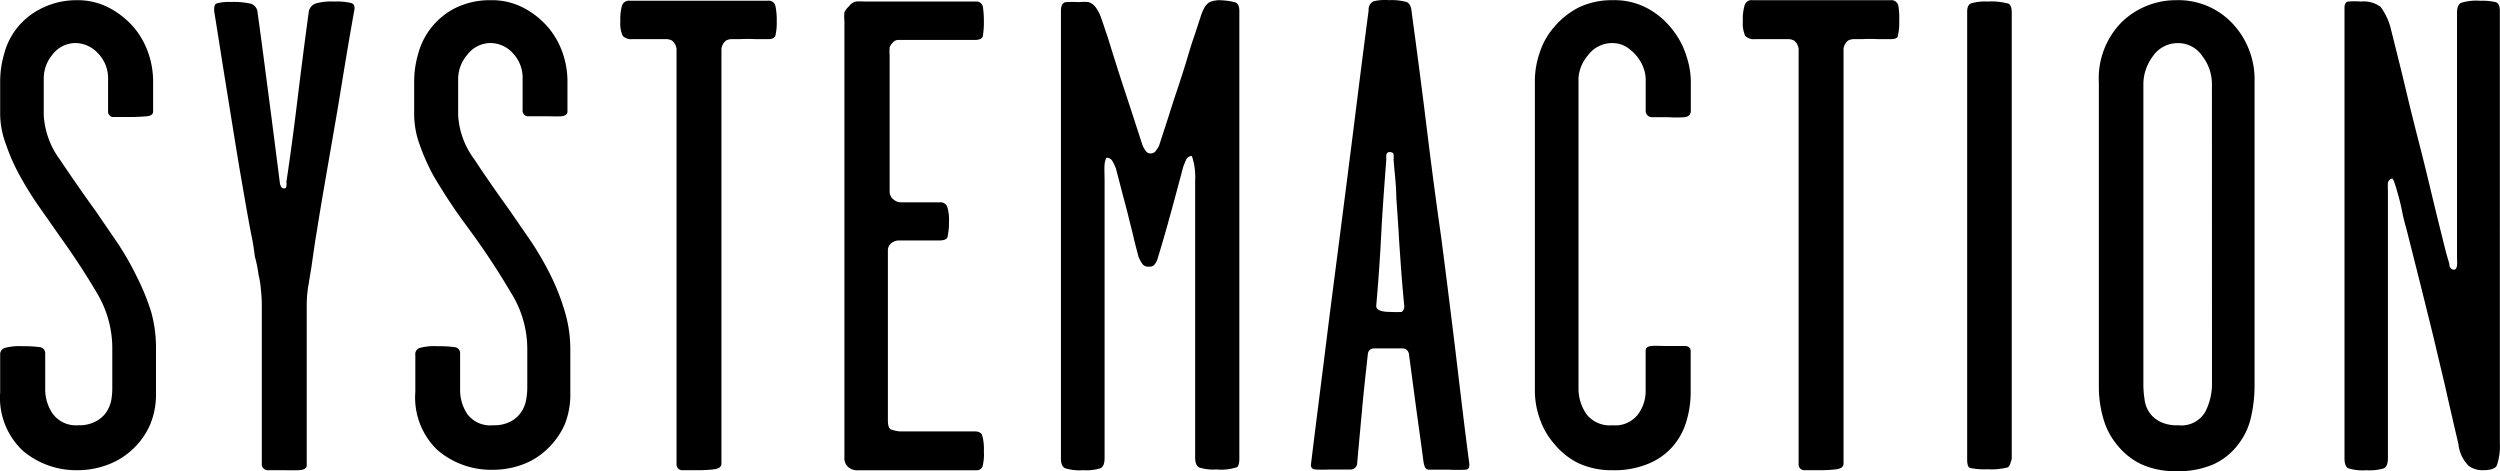
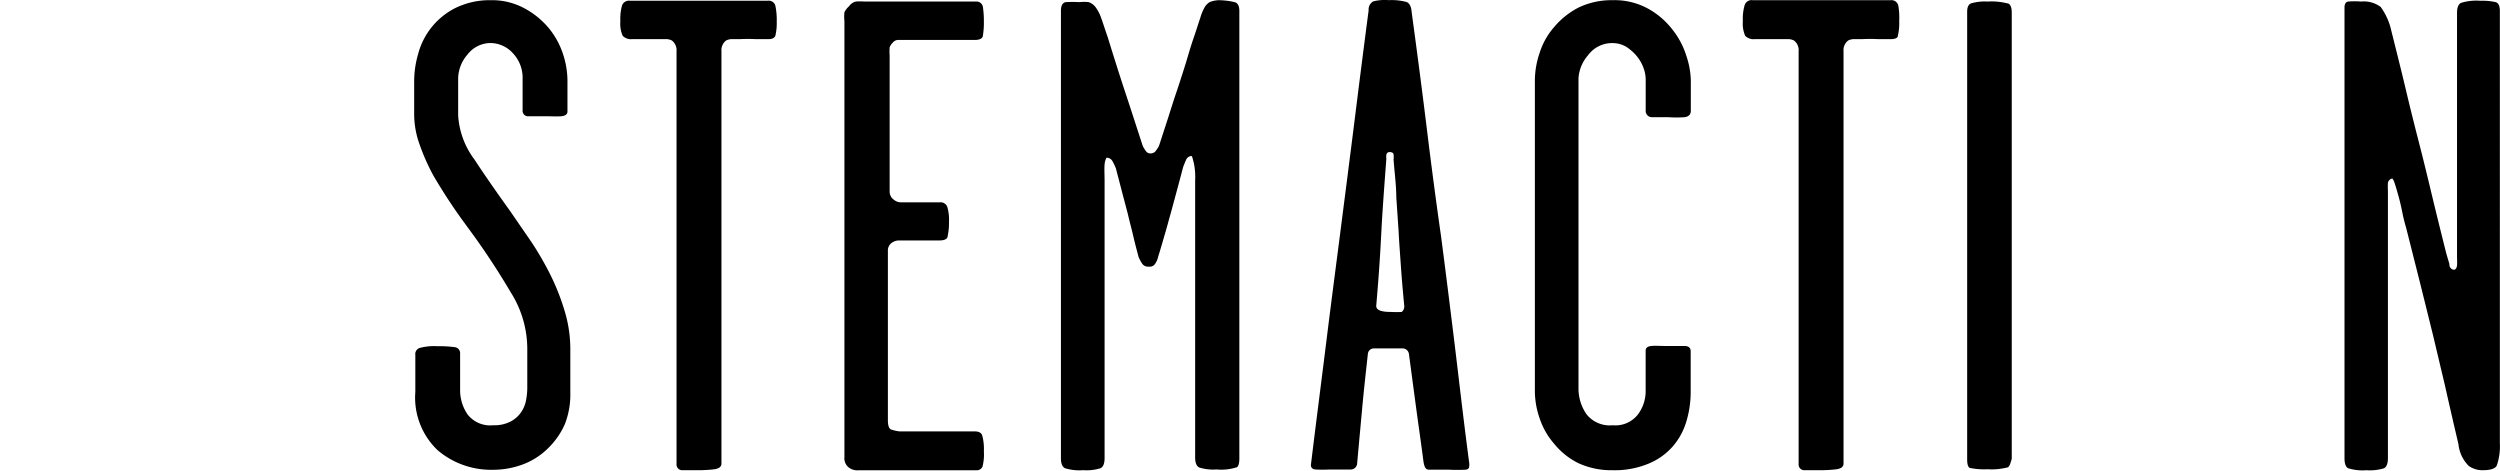
<svg xmlns="http://www.w3.org/2000/svg" id="Capa_2" data-name="Capa 2" width="165.258" height="31.151" viewBox="0 0 165.258 31.151">
  <g id="Layer_1" data-name="Layer 1" transform="translate(0 0)">
-     <path id="Path_376" data-name="Path 376" d="M9.927,28.02A4.788,4.788,0,0,1,8.845,29.6a4.865,4.865,0,0,1-1.635,1.068,5.625,5.625,0,0,1-2.059.4A5.457,5.457,0,0,1,1.5,29.783,4.8,4.8,0,0,1,0,25.922V23.451a.438.438,0,0,1,.3-.463,3.758,3.758,0,0,1,1.171-.116,8.005,8.005,0,0,1,1.158.064.4.4,0,0,1,.348.425v2.381a2.832,2.832,0,0,0,.489,1.583,1.892,1.892,0,0,0,1.686.772A2.291,2.291,0,0,0,6.3,27.853a1.982,1.982,0,0,0,.7-.592,2.3,2.3,0,0,0,.335-.772,4.569,4.569,0,0,0,.077-.824v-2.7a7.1,7.1,0,0,0-1.043-3.655c-.721-1.223-1.532-2.458-2.42-3.694L2.577,13.656A21.984,21.984,0,0,1,1.29,11.584a12.755,12.755,0,0,1-.9-2.034A5.9,5.9,0,0,1,0,7.581V5.316a6.564,6.564,0,0,1,.27-1.789,4.582,4.582,0,0,1,.862-1.712A4.685,4.685,0,0,1,2.706.554,5.148,5.148,0,0,1,5.061,0,4.479,4.479,0,0,1,7.249.528a5.625,5.625,0,0,1,1.6,1.287,5.29,5.29,0,0,1,.952,1.7,5.74,5.74,0,0,1,.309,1.776V7.362c0,.167-.129.283-.4.309s-.7.051-1.146.051H7.533a.35.35,0,0,1-.4-.36V5.226a2.355,2.355,0,0,0-.7-1.75,2.046,2.046,0,0,0-1.416-.644,1.931,1.931,0,0,0-1.557.759,2.471,2.471,0,0,0-.579,1.557V7.62a5.457,5.457,0,0,0,1.055,2.9c.721,1.068,1.493,2.2,2.355,3.385L7.726,16a18.714,18.714,0,0,1,1.287,2.24,15.085,15.085,0,0,1,.965,2.355,8.688,8.688,0,0,1,.322,2.42v2.922A5.148,5.148,0,0,1,9.927,28.02Z" transform="translate(0.011 0.013)" />
-     <path id="Path_377" data-name="Path 377" d="M20.247.689c-.232,1.287-.45,2.574-.644,3.745S19.217,6.829,19.011,8l-.618,3.565c-.206,1.2-.425,2.458-.631,3.784-.09.5-.154.978-.219,1.416s-.116.849-.18,1.2-.077.515-.154.927a8.3,8.3,0,0,0-.1,1.287V30.73c0,.206-.193.309-.553.322s-.708,0-1,0h-.978a.4.4,0,0,1-.438-.45V20.279a9.4,9.4,0,0,0-.064-1.21,5.869,5.869,0,0,0-.154-.952,8.2,8.2,0,0,0-.245-1.2,13.89,13.89,0,0,0-.245-1.493c-.245-1.287-.463-2.574-.669-3.758s-.4-2.407-.592-3.591l-.579-3.591c-.193-1.21-.386-2.471-.6-3.771,0-.3,0-.476.206-.528A2.922,2.922,0,0,1,12.048.1a5.329,5.329,0,0,1,1.377.116.656.656,0,0,1,.438.592c.27,1.944.515,3.861.759,5.715s.476,3.694.708,5.5a.759.759,0,0,0,.064.245.232.232,0,0,0,.206.154c.09,0,.142,0,.167-.167a1.03,1.03,0,0,0,0-.27c.3-1.982.541-3.861.747-5.56s.45-3.6.721-5.612A.708.708,0,0,1,17.7.2,3.745,3.745,0,0,1,18.921.072a4.2,4.2,0,0,1,1.094.09C20.247.213,20.311.393,20.247.689Z" transform="translate(3.166 0.031)" />
    <path id="Path_378" data-name="Path 378" d="M31.222,28.02A5.02,5.02,0,0,1,30.128,29.6a4.736,4.736,0,0,1-1.635,1.068,5.625,5.625,0,0,1-2.021.373,5.457,5.457,0,0,1-3.655-1.287,4.8,4.8,0,0,1-1.48-3.861V23.451a.425.425,0,0,1,.283-.463,3.758,3.758,0,0,1,1.171-.116,7.877,7.877,0,0,1,1.158.064.4.4,0,0,1,.348.425v2.381a2.832,2.832,0,0,0,.489,1.635,1.892,1.892,0,0,0,1.686.721,2.343,2.343,0,0,0,1.158-.245,1.931,1.931,0,0,0,.682-.592,2.072,2.072,0,0,0,.335-.772,4.608,4.608,0,0,0,.09-.824v-2.7a7,7,0,0,0-1.094-3.655c-.721-1.223-1.519-2.458-2.407-3.694-.476-.656-.952-1.287-1.429-1.995s-.888-1.364-1.287-2.046a14.029,14.029,0,0,1-.9-2.034,5.9,5.9,0,0,1-.36-1.995V5.316a6.564,6.564,0,0,1,.27-1.789,4.761,4.761,0,0,1,2.433-3A5.148,5.148,0,0,1,26.344,0a4.479,4.479,0,0,1,2.188.528,5.444,5.444,0,0,1,1.6,1.287,5.29,5.29,0,0,1,.952,1.7,5.741,5.741,0,0,1,.309,1.776V7.362c0,.167-.129.283-.4.309s-.644,0-1.146,0H28.828a.356.356,0,0,1-.4-.36V5.226a2.368,2.368,0,0,0-.669-1.75,2.021,2.021,0,0,0-1.416-.644,1.931,1.931,0,0,0-1.557.759,2.471,2.471,0,0,0-.618,1.557V7.62a5.38,5.38,0,0,0,1.068,2.9c.708,1.081,1.493,2.2,2.343,3.385L29.021,16a20.749,20.749,0,0,1,1.287,2.24,15.021,15.021,0,0,1,.914,2.355,8.7,8.7,0,0,1,.36,2.433v2.922a5.38,5.38,0,0,1-.36,2.072Z" transform="translate(6.118 0.013)" />
    <path id="Path_379" data-name="Path 379" d="M42.187,1.37a3.629,3.629,0,0,1-.09.978c-.064.142-.206.219-.45.219h-.862a9.859,9.859,0,0,0-1.017,0h-.5a.862.862,0,0,0-.425.09.8.8,0,0,0-.309.708V30.625c0,.206-.154.322-.45.373a8.753,8.753,0,0,1-1.146.064h-1a.373.373,0,0,1-.373-.4V3.365a.8.8,0,0,0-.309-.708.862.862,0,0,0-.45-.09H32.65a.772.772,0,0,1-.644-.219,2,2,0,0,1-.154-.978A3.179,3.179,0,0,1,31.968.327a.489.489,0,0,1,.515-.3h9.125A.45.45,0,0,1,42.1.366a4.672,4.672,0,0,1,.09,1Z" transform="translate(9.156 0.02)" />
    <path id="Path_380" data-name="Path 380" d="M52.579,29.818a3.244,3.244,0,0,1-.09.991.412.412,0,0,1-.438.245h-7.7a.952.952,0,0,1-.734-.206.772.772,0,0,1-.257-.656V1.36a2.664,2.664,0,0,1,0-.579,1.287,1.287,0,0,1,.309-.4A.772.772,0,0,1,44.11.073a3.321,3.321,0,0,1,.579,0h7.362a.425.425,0,0,1,.463.36,6.256,6.256,0,0,1,.064.978,4.878,4.878,0,0,1-.064.9c0,.193-.219.3-.515.3H46.967a.463.463,0,0,0-.412.18.811.811,0,0,0-.206.309,3.452,3.452,0,0,0,0,.528v9.01a.656.656,0,0,0,.27.528.747.747,0,0,0,.463.18h2.574a.476.476,0,0,1,.5.283,3.012,3.012,0,0,1,.116,1,3.977,3.977,0,0,1-.09.952c0,.193-.232.283-.528.283H46.993a.811.811,0,0,0-.438.116.618.618,0,0,0-.322.528V27.758c0,.335.077.541.206.6a2.484,2.484,0,0,0,.566.129h4.968c.27,0,.425.09.489.245a3.411,3.411,0,0,1,.116,1.081Z" transform="translate(12.459 0.03)" />
    <path id="Path_381" data-name="Path 381" d="M66.051,30.89a3.333,3.333,0,0,1-1.287.129,3.076,3.076,0,0,1-1.146-.129c-.18-.09-.27-.309-.27-.669V11.906a4.45,4.45,0,0,0-.09-1.158c-.09-.309-.09-.45-.18-.45a.432.432,0,0,0-.335.27c-.077.18-.142.335-.193.476-.154.592-.3,1.133-.425,1.6l-.373,1.377c-.129.45-.245.9-.386,1.377s-.283.991-.463,1.557a1.264,1.264,0,0,1-.18.438.428.428,0,0,1-.438.219.476.476,0,0,1-.438-.193,3.449,3.449,0,0,1-.232-.425c-.142-.528-.27-1.017-.373-1.467s-.232-.9-.335-1.364l-.373-1.416L58.11,11.12a3.656,3.656,0,0,0-.219-.463.438.438,0,0,0-.4-.245,1.028,1.028,0,0,0-.129.45c-.026.3,0,.656,0,1.107v18.3c0,.36-.09.579-.27.669a3.076,3.076,0,0,1-1.146.129,3.231,3.231,0,0,1-1.2-.129c-.18-.09-.27-.309-.27-.669V.708q0-.515.309-.579a8.134,8.134,0,0,1,.927,0,2.574,2.574,0,0,1,.6,0,.978.978,0,0,1,.438.309,2.728,2.728,0,0,1,.386.734c.116.322.257.772.438,1.287.438,1.429.837,2.677,1.2,3.771S59.5,8.456,59.886,9.64a2.908,2.908,0,0,0,.206.335.36.36,0,0,0,.322.154.412.412,0,0,0,.322-.154,3,3,0,0,0,.219-.335l.618-1.9c.18-.566.348-1.107.528-1.635s.36-1.094.541-1.66.373-1.287.618-1.982c.18-.528.309-.952.425-1.287A3.218,3.218,0,0,1,64,.425a1.029,1.029,0,0,1,.309-.3A1.827,1.827,0,0,1,64.893,0a4.839,4.839,0,0,1,1.068.129q.309.09.309.579v29.6C66.27,30.633,66.193,30.89,66.051,30.89Z" transform="translate(15.655 0.013)" />
    <path id="Path_382" data-name="Path 382" d="M77.786,30.636c0,.232,0,.36-.219.4a10.555,10.555,0,0,1-1.158,0H75.121c-.232,0-.3-.18-.36-.5-.167-1.287-.335-2.433-.489-3.578s-.309-2.317-.476-3.565a.425.425,0,0,0-.45-.373H71.466a.4.4,0,0,0-.386.373c-.142,1.287-.27,2.433-.373,3.565s-.219,2.368-.335,3.668a.425.425,0,0,1-.412.4H68.519a8.3,8.3,0,0,1-.862,0c-.257,0-.373-.154-.335-.36.348-2.87.7-5.573,1.017-8.134s.644-5.033.952-7.439.618-4.8.914-7.169.6-4.775.927-7.259A.6.6,0,0,1,71.44.08,3.141,3.141,0,0,1,72.47,0a3.784,3.784,0,0,1,1.146.116c.206.064.335.3.36.682q.579,4.247,1.017,7.826t.927,7c.3,2.291.592,4.634.888,7.053S77.4,27.74,77.786,30.636Zm-4.3-10.425c-.09-.94-.167-1.815-.219-2.574s-.116-1.583-.154-2.343l-.154-2.278c0-.772-.116-1.6-.18-2.484a.966.966,0,0,0,0-.309c0-.129-.116-.18-.257-.18a.206.206,0,0,0-.219.18.875.875,0,0,0,0,.257c-.142,1.866-.27,3.591-.348,5.148s-.193,3.1-.322,4.582c0,.27.3.4.978.4a5.715,5.715,0,0,0,.708,0,.461.461,0,0,0,.167-.4Z" transform="translate(19.34 0.01)" />
    <path id="Path_383" data-name="Path 383" d="M88.821,27.879a4.415,4.415,0,0,1-.914,1.647,4.3,4.3,0,0,1-1.6,1.12,5.818,5.818,0,0,1-2.342.425,5.238,5.238,0,0,1-2.265-.463,4.814,4.814,0,0,1-1.609-1.287,4.891,4.891,0,0,1-.952-1.66,5.535,5.535,0,0,1-.322-1.789V5.277a5.74,5.74,0,0,1,.322-1.815,4.762,4.762,0,0,1,.952-1.686A5.238,5.238,0,0,1,81.7.489,5.058,5.058,0,0,1,83.968,0a4.608,4.608,0,0,1,2.343.566,5.226,5.226,0,0,1,1.6,1.377,5.316,5.316,0,0,1,.914,1.725,5.432,5.432,0,0,1,.3,1.609V7.311q0,.373-.425.425a7.723,7.723,0,0,1-1.043,0H86.555a.412.412,0,0,1-.412-.45V5.226a2.278,2.278,0,0,0-.154-.772,2.574,2.574,0,0,0-.45-.772,3.064,3.064,0,0,0-.682-.6,1.776,1.776,0,0,0-.888-.245,1.969,1.969,0,0,0-1.635.8A2.574,2.574,0,0,0,81.7,5.149V25.665a3,3,0,0,0,.515,1.686,1.956,1.956,0,0,0,1.75.747,1.879,1.879,0,0,0,1.66-.708,2.574,2.574,0,0,0,.515-1.6V23.168c0-.18.116-.283.373-.309s.579,0,.991,0h1.2c.27,0,.412.116.412.348v2.7A6.68,6.68,0,0,1,88.821,27.879Z" transform="translate(22.643 0.012)" />
    <path id="Path_384" data-name="Path 384" d="M99.837,1.378a3.63,3.63,0,0,1-.09.978c0,.142-.206.219-.45.219h-.862a9.859,9.859,0,0,0-1.043,0h-.515a.849.849,0,0,0-.412.09.8.8,0,0,0-.309.708V30.634c0,.206-.154.322-.45.373a9.008,9.008,0,0,1-1.145.064h-1a.373.373,0,0,1-.373-.4V3.373a.8.8,0,0,0-.309-.708.862.862,0,0,0-.425-.09H90.3a.772.772,0,0,1-.644-.219,2,2,0,0,1-.154-.978A3.179,3.179,0,0,1,89.618.336.476.476,0,0,1,90.146,0h9.138a.463.463,0,0,1,.489.335,4.672,4.672,0,0,1,.064,1.043Z" transform="translate(25.707 0.012)" />
    <path id="Path_385" data-name="Path 385" d="M103.659,30.872a4.145,4.145,0,0,1-1.287.116,4.659,4.659,0,0,1-1.12-.077c-.154,0-.232-.219-.232-.553V.741c0-.3.09-.489.27-.553a3.244,3.244,0,0,1,1.081-.116,4.222,4.222,0,0,1,1.287.116c.206,0,.309.27.309.592V30.293C103.877,30.627,103.8,30.872,103.659,30.872Z" transform="translate(29.016 0.031)" />
-     <path id="Path_386" data-name="Path 386" d="M117.831,27.608a4.556,4.556,0,0,1-.85,1.776,4.3,4.3,0,0,1-1.6,1.287,5.779,5.779,0,0,1-2.458.463,5.393,5.393,0,0,1-2.343-.463,4.518,4.518,0,0,1-1.6-1.287,4.659,4.659,0,0,1-.914-1.776,7.451,7.451,0,0,1-.283-2.072V5.458a5.29,5.29,0,0,1,1.48-3.977A5.148,5.148,0,0,1,112.927,0a4.891,4.891,0,0,1,3.681,1.532,5.38,5.38,0,0,1,1.467,3.861V25.472a9.216,9.216,0,0,1-.245,2.137ZM115.257,5.5a3.012,3.012,0,0,0-.631-1.8,1.918,1.918,0,0,0-1.609-.862,1.982,1.982,0,0,0-1.66.862,3.1,3.1,0,0,0-.631,1.8V25.408a6.1,6.1,0,0,0,.077.965,1.93,1.93,0,0,0,.309.862,1.8,1.8,0,0,0,.7.618,2.458,2.458,0,0,0,1.21.245,1.828,1.828,0,0,0,1.789-.875,4.029,4.029,0,0,0,.45-1.815Z" transform="translate(30.958 0.012)" />
    <path id="Path_387" data-name="Path 387" d="M130.465,30.755c-.1.206-.412.309-.952.309a1.557,1.557,0,0,1-.9-.283,2.355,2.355,0,0,1-.682-1.442q-.5-2.124-.888-3.861l-.8-3.372-.824-3.321c-.283-1.12-.6-2.381-.952-3.771a10.16,10.16,0,0,1-.245-.991c-.077-.373-.154-.721-.245-1.043s-.167-.6-.245-.837-.142-.36-.193-.36a.37.37,0,0,0-.27.283,4.341,4.341,0,0,0,0,.515V30.266c0,.36-.09.579-.257.669a3.166,3.166,0,0,1-1.158.129,3.218,3.218,0,0,1-1.21-.129c-.167-.09-.245-.309-.245-.669V.483c0-.232.077-.373.245-.4a5.637,5.637,0,0,1,.862,0,1.853,1.853,0,0,1,1.287.36,4.247,4.247,0,0,1,.708,1.6c.348,1.39.669,2.664.952,3.861s.566,2.33.862,3.475.579,2.317.862,3.5.6,2.458.952,3.861l.206.7a.341.341,0,0,0,.283.373c.116,0,.193-.09.219-.283a4.1,4.1,0,0,0,0-.515V.83c0-.348.09-.566.257-.656a3.424,3.424,0,0,1,1.287-.142,4.144,4.144,0,0,1,1.017.09q.27.09.27.579V29.249A3.938,3.938,0,0,1,130.465,30.755Z" transform="translate(34.58 0.019)" />
  </g>
</svg>